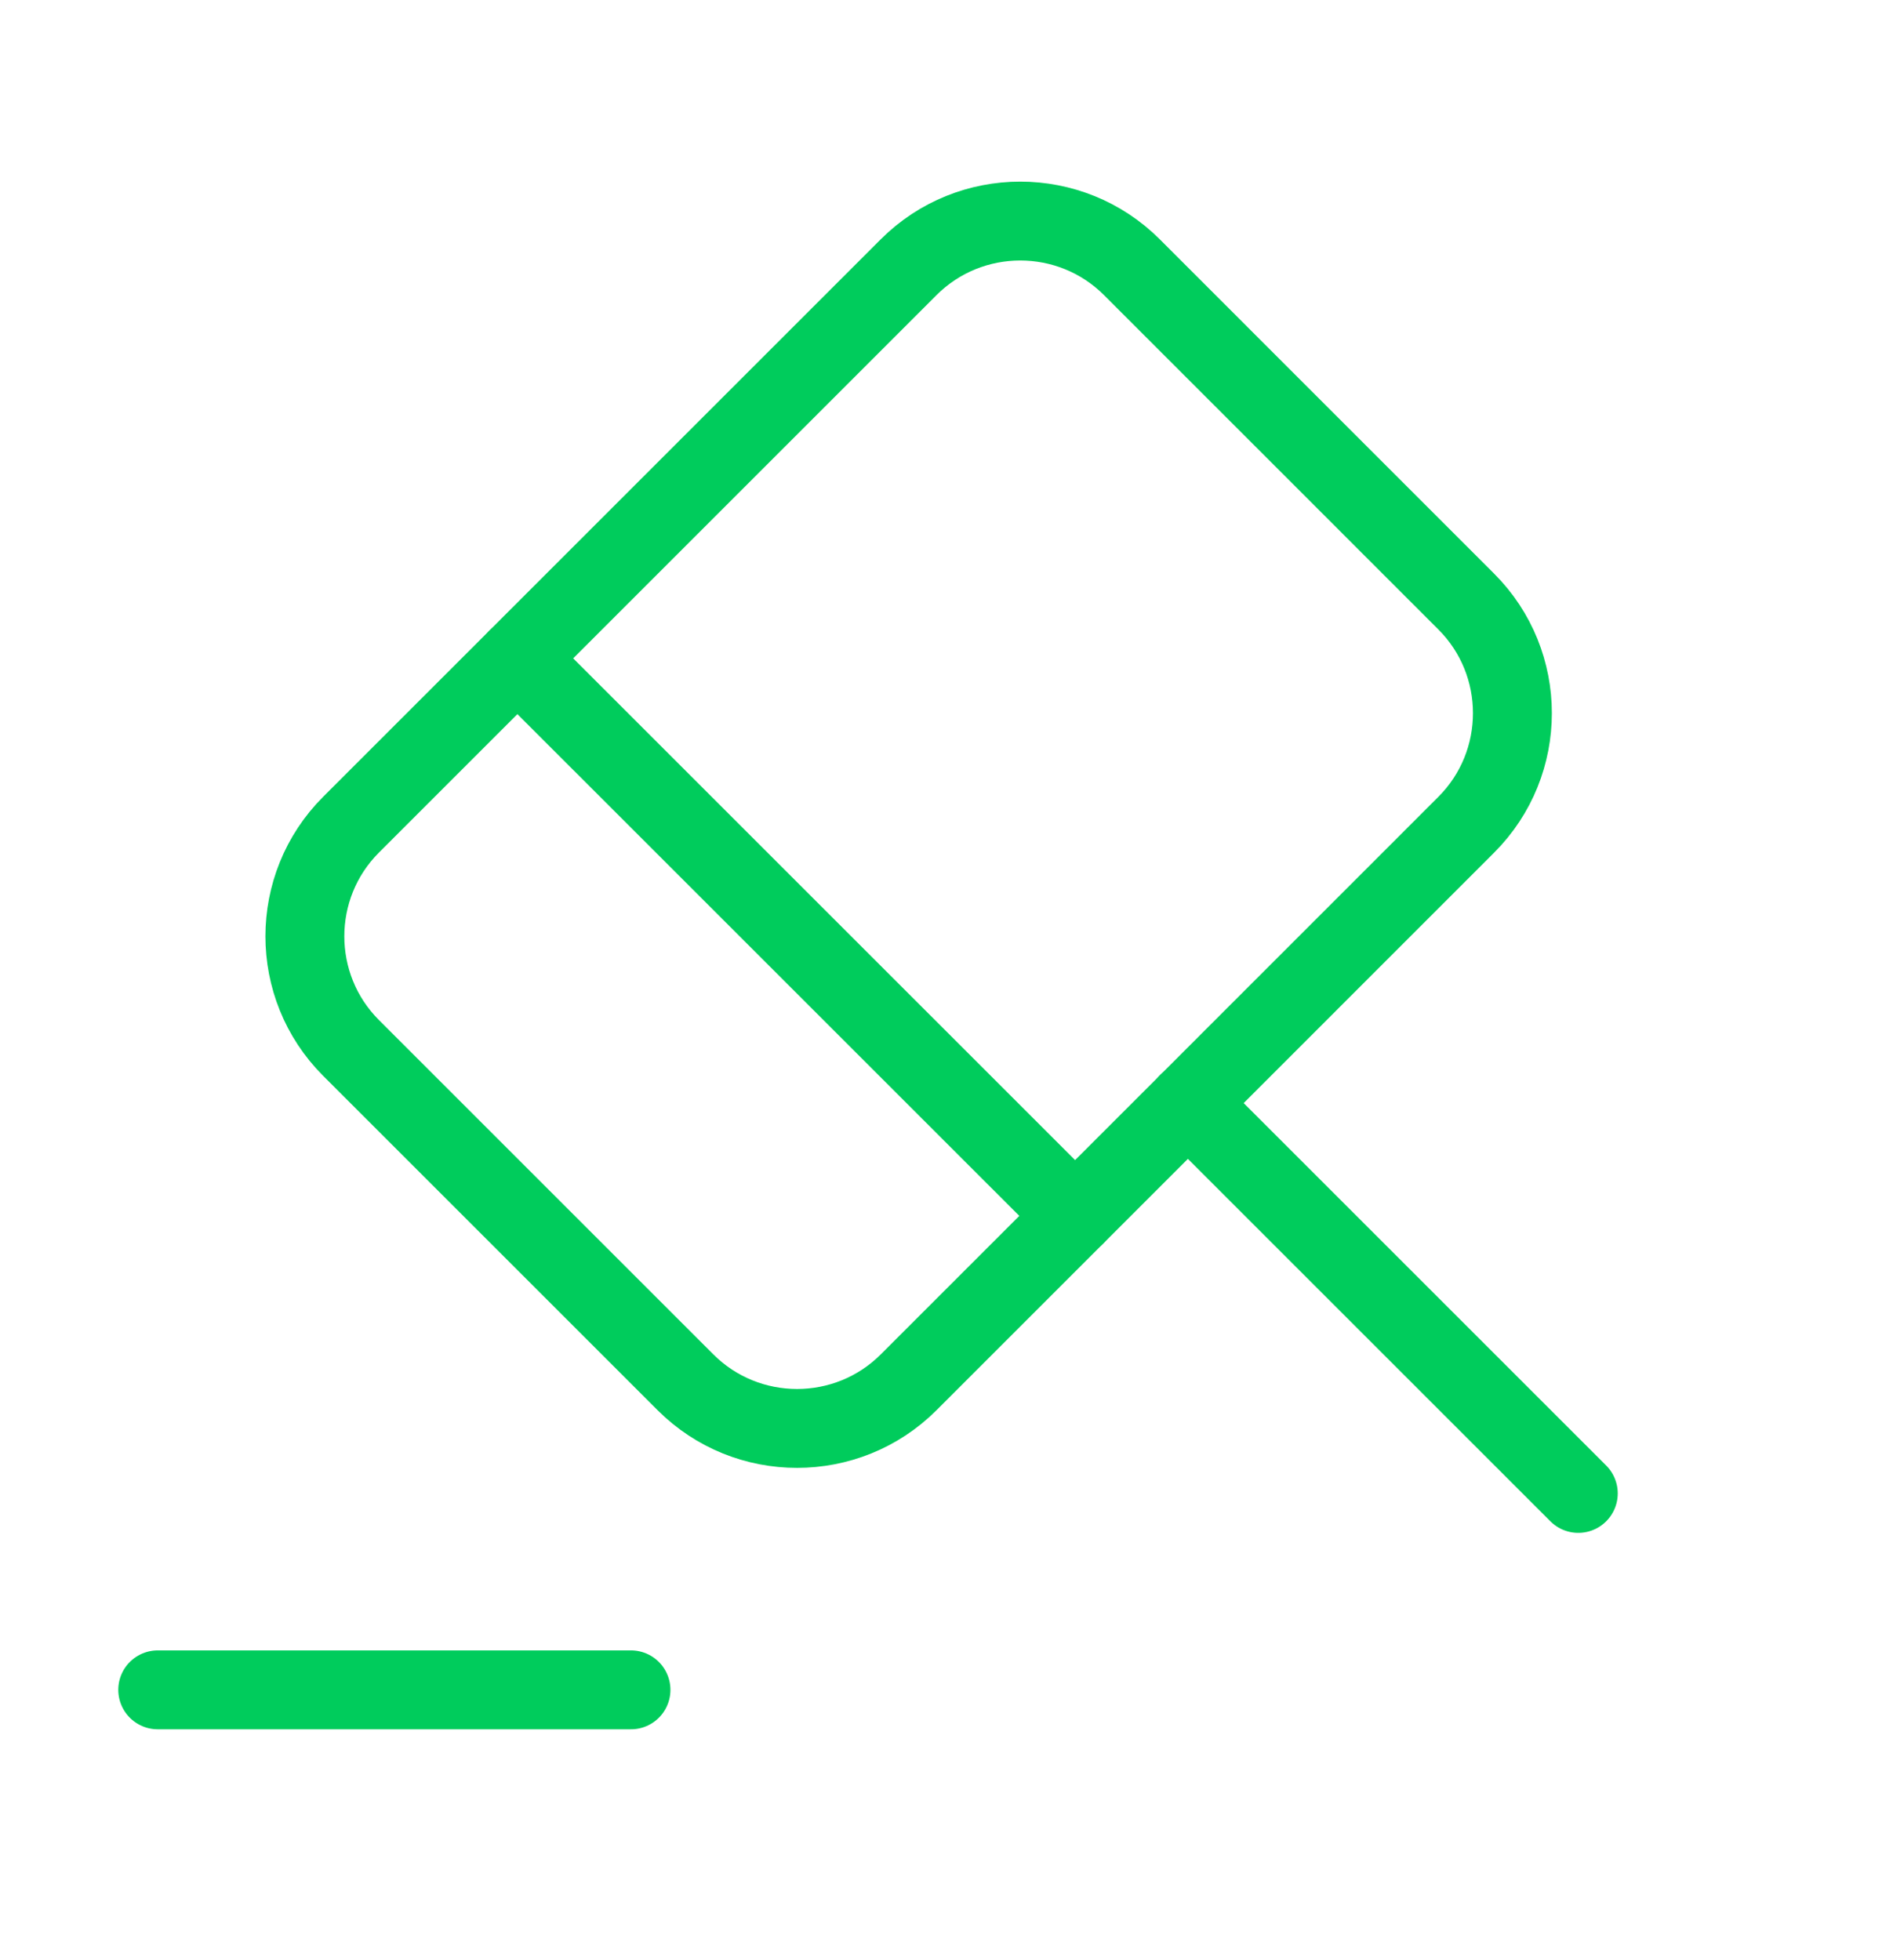
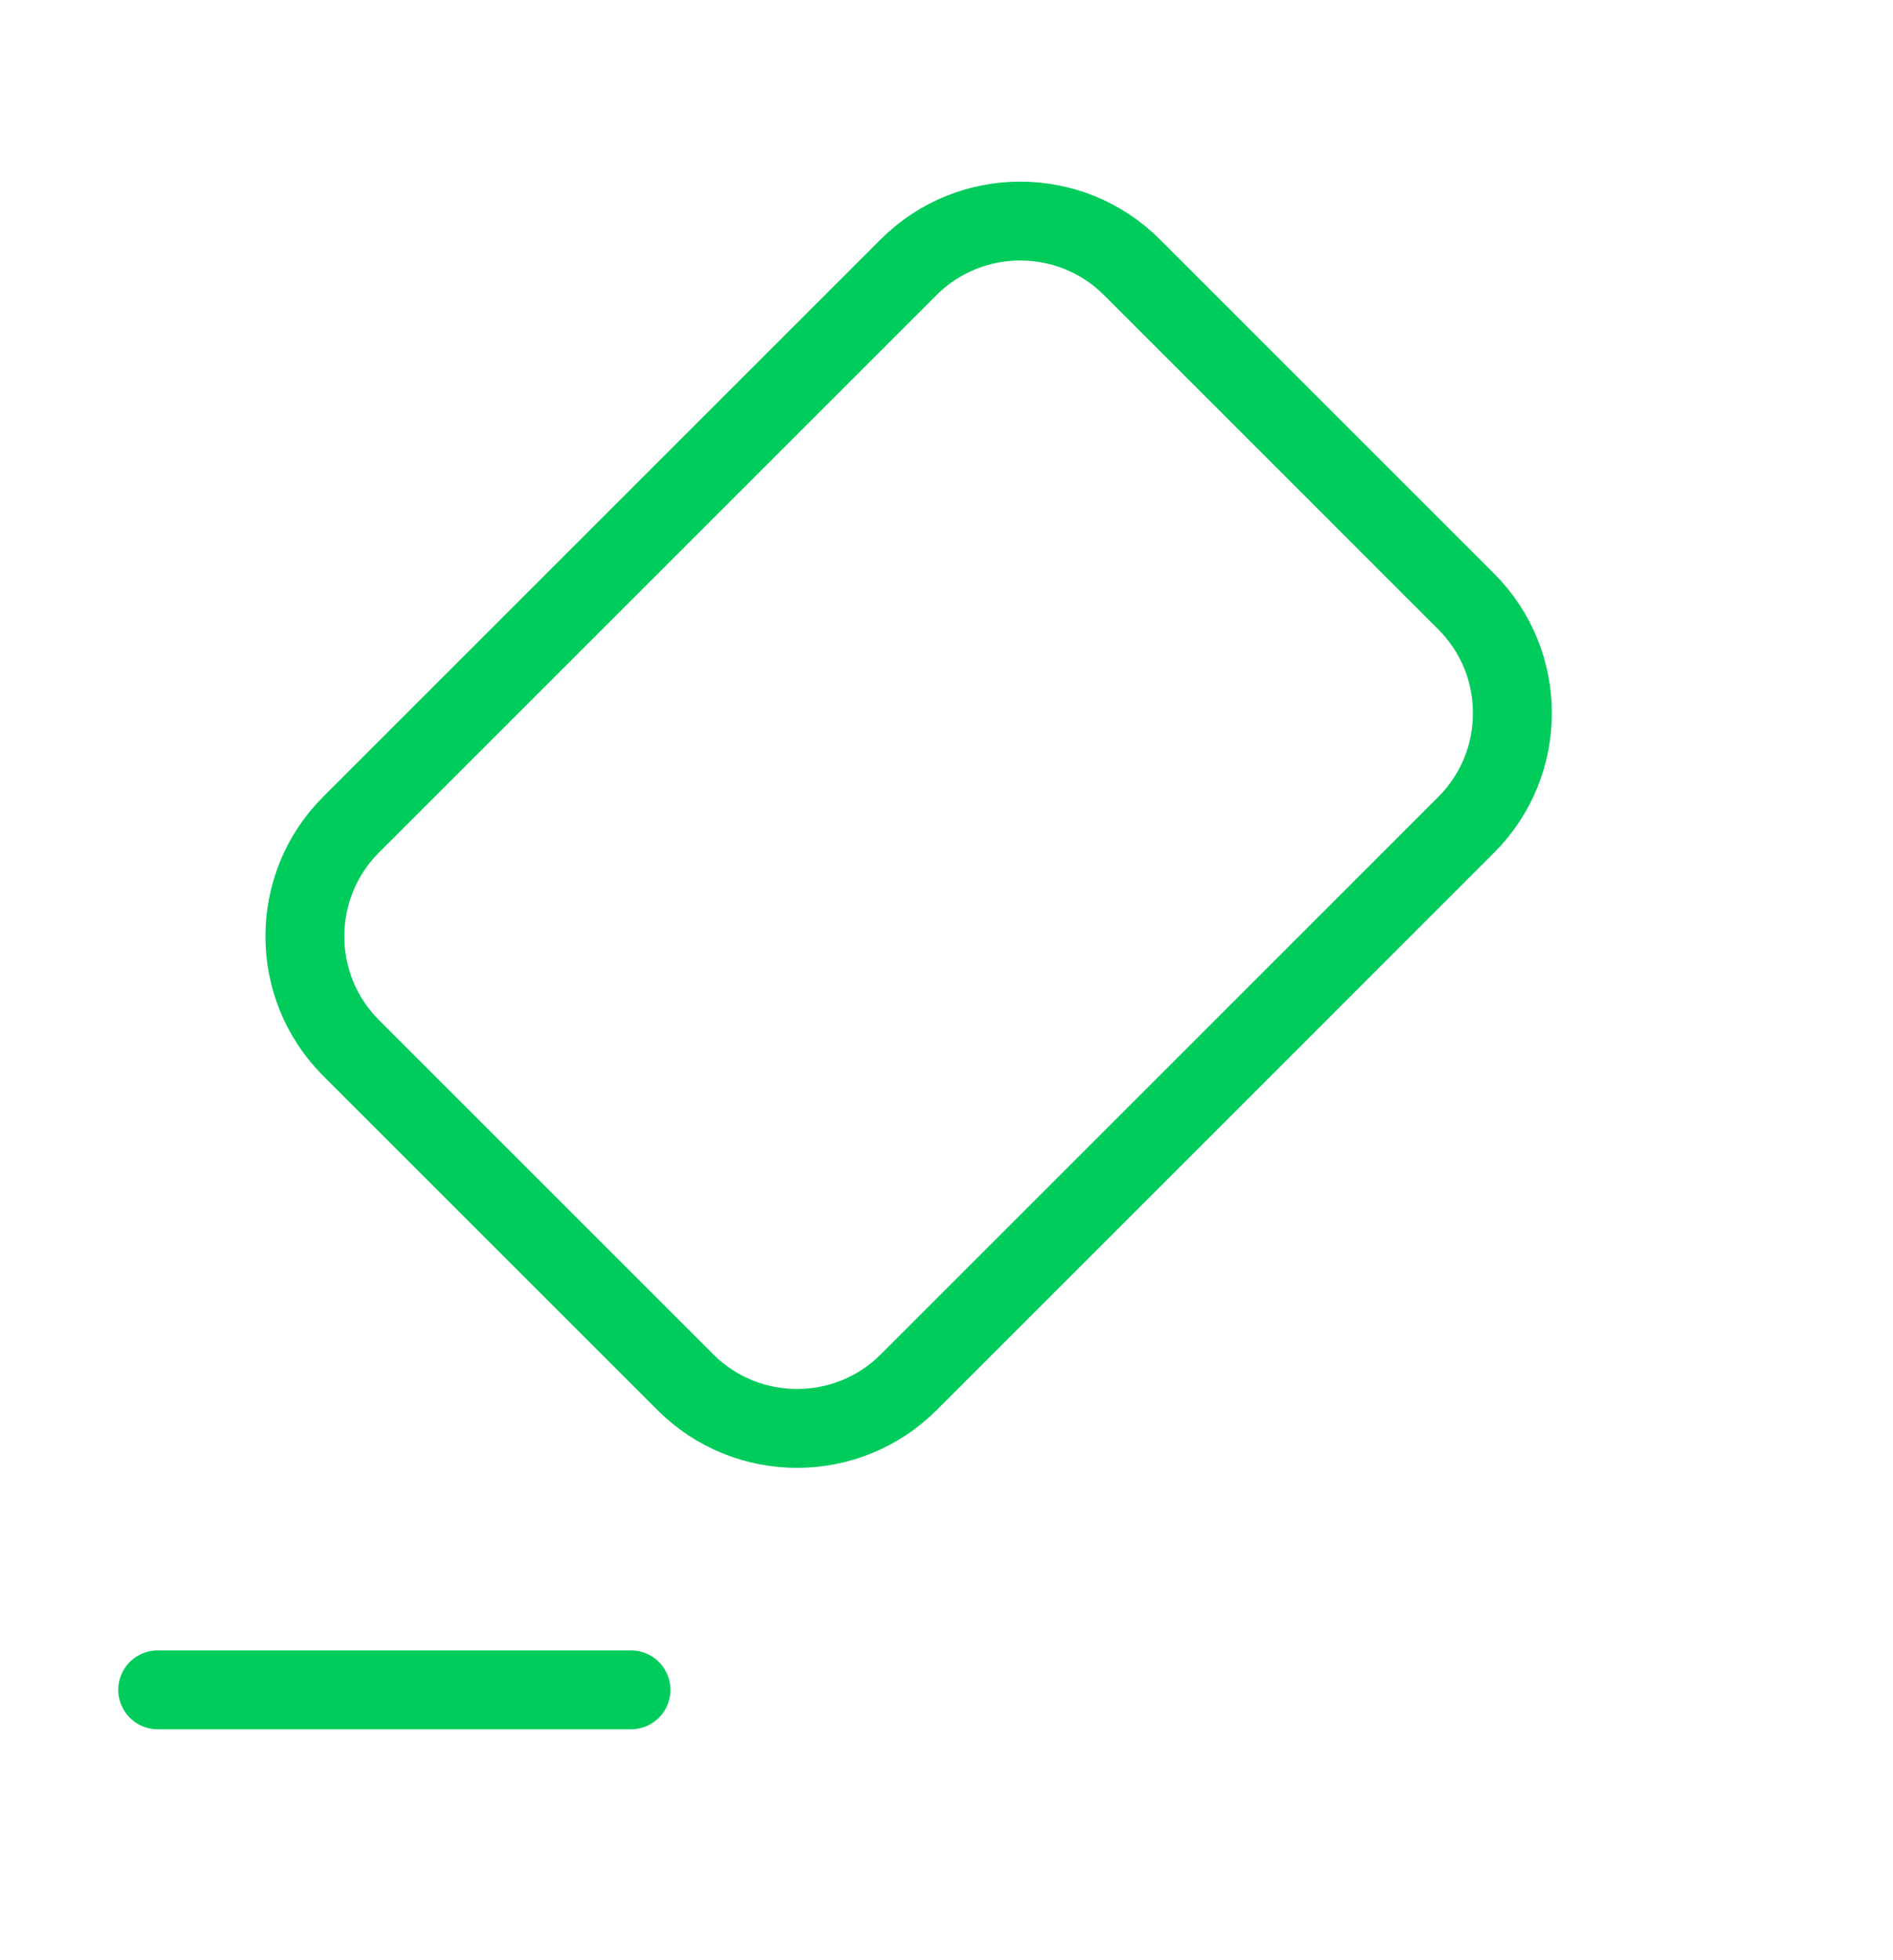
<svg xmlns="http://www.w3.org/2000/svg" width="28" height="29" viewBox="0 0 28 29" fill="none">
-   <path d="M23.345 22.094L17.57 16.319" stroke="#00CC5C" stroke-width="1.167" stroke-miterlimit="10" stroke-linecap="round" stroke-linejoin="round" />
  <path d="M17.57 16.32L13.44 20.45C12.53 21.36 11.049 21.36 10.139 20.45L5.192 15.503C4.282 14.593 4.282 13.111 5.192 12.201L13.44 3.953C14.35 3.043 15.832 3.043 16.742 3.953L21.688 8.9C22.598 9.81 22.598 11.291 21.688 12.201L17.57 16.32Z" stroke="#00CC5C" stroke-width="1.167" stroke-miterlimit="10" stroke-linecap="round" stroke-linejoin="round" />
  <path d="M2.333 25H9.333" stroke="#00CC5C" stroke-width="1.167" stroke-miterlimit="10" stroke-linecap="round" stroke-linejoin="round" />
-   <path d="M7.653 9.74L15.902 17.988" stroke="#00CC5C" stroke-width="1.167" stroke-miterlimit="10" stroke-linecap="round" stroke-linejoin="round" />
</svg>